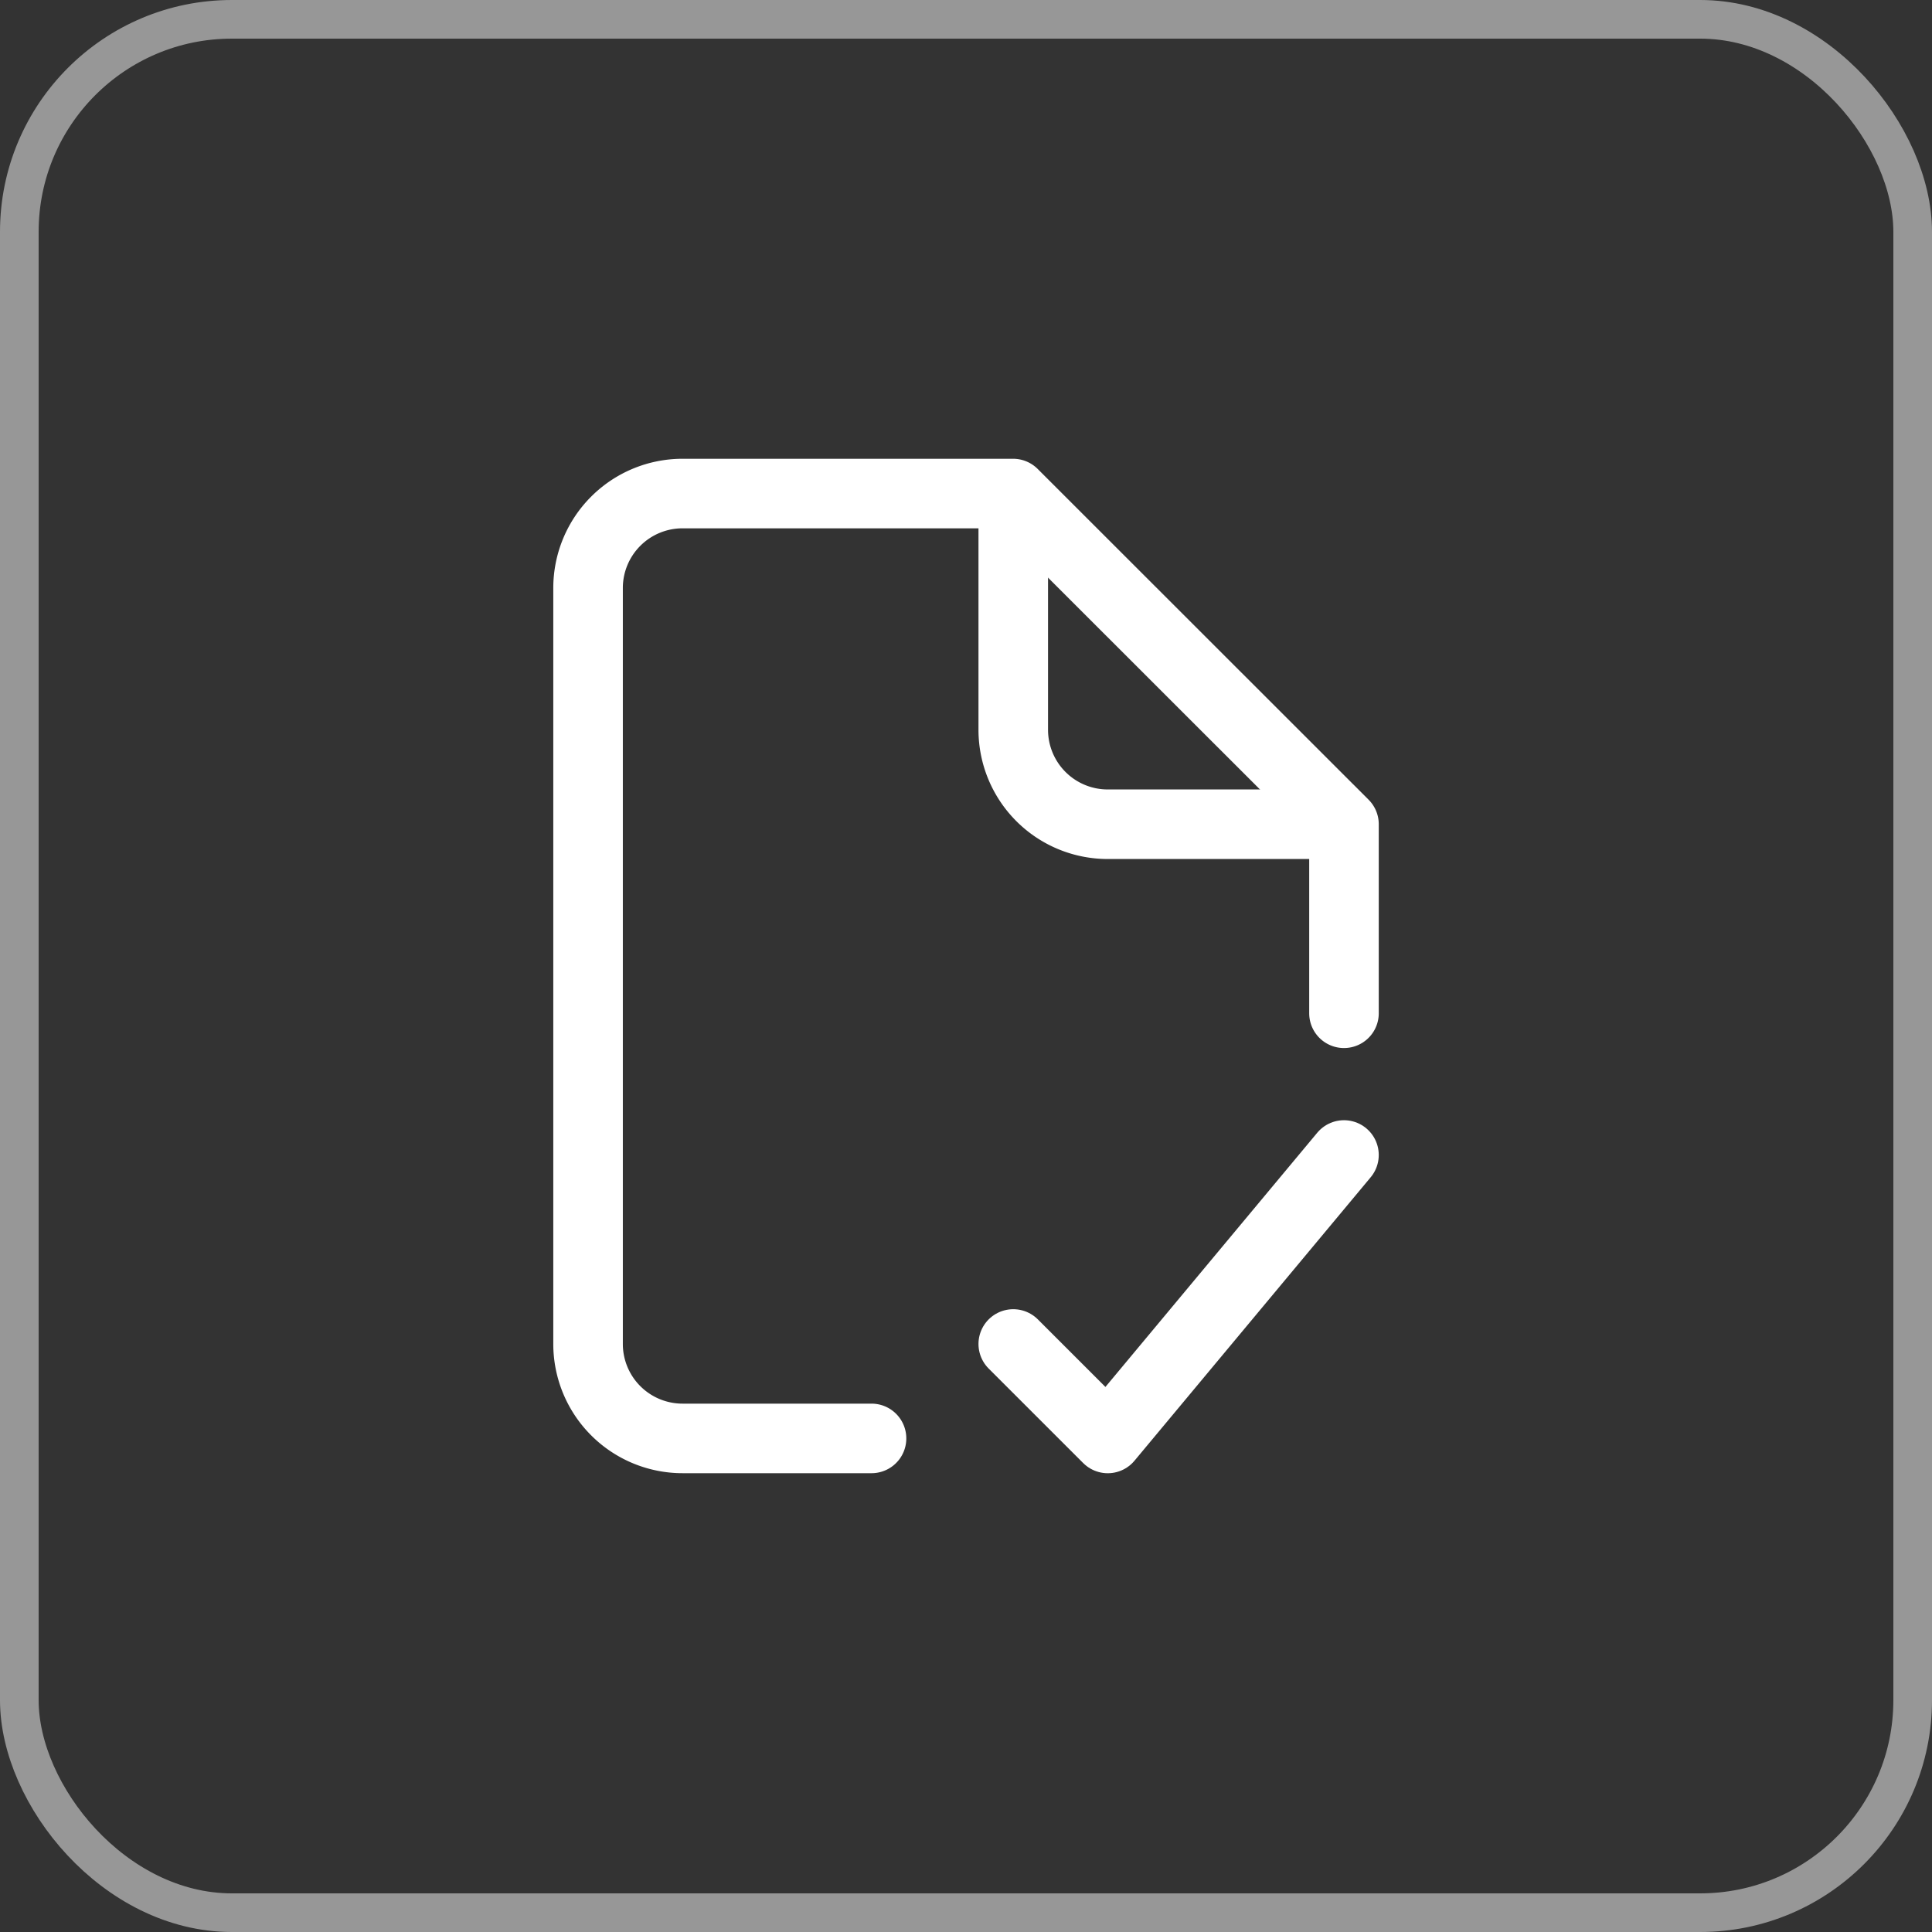
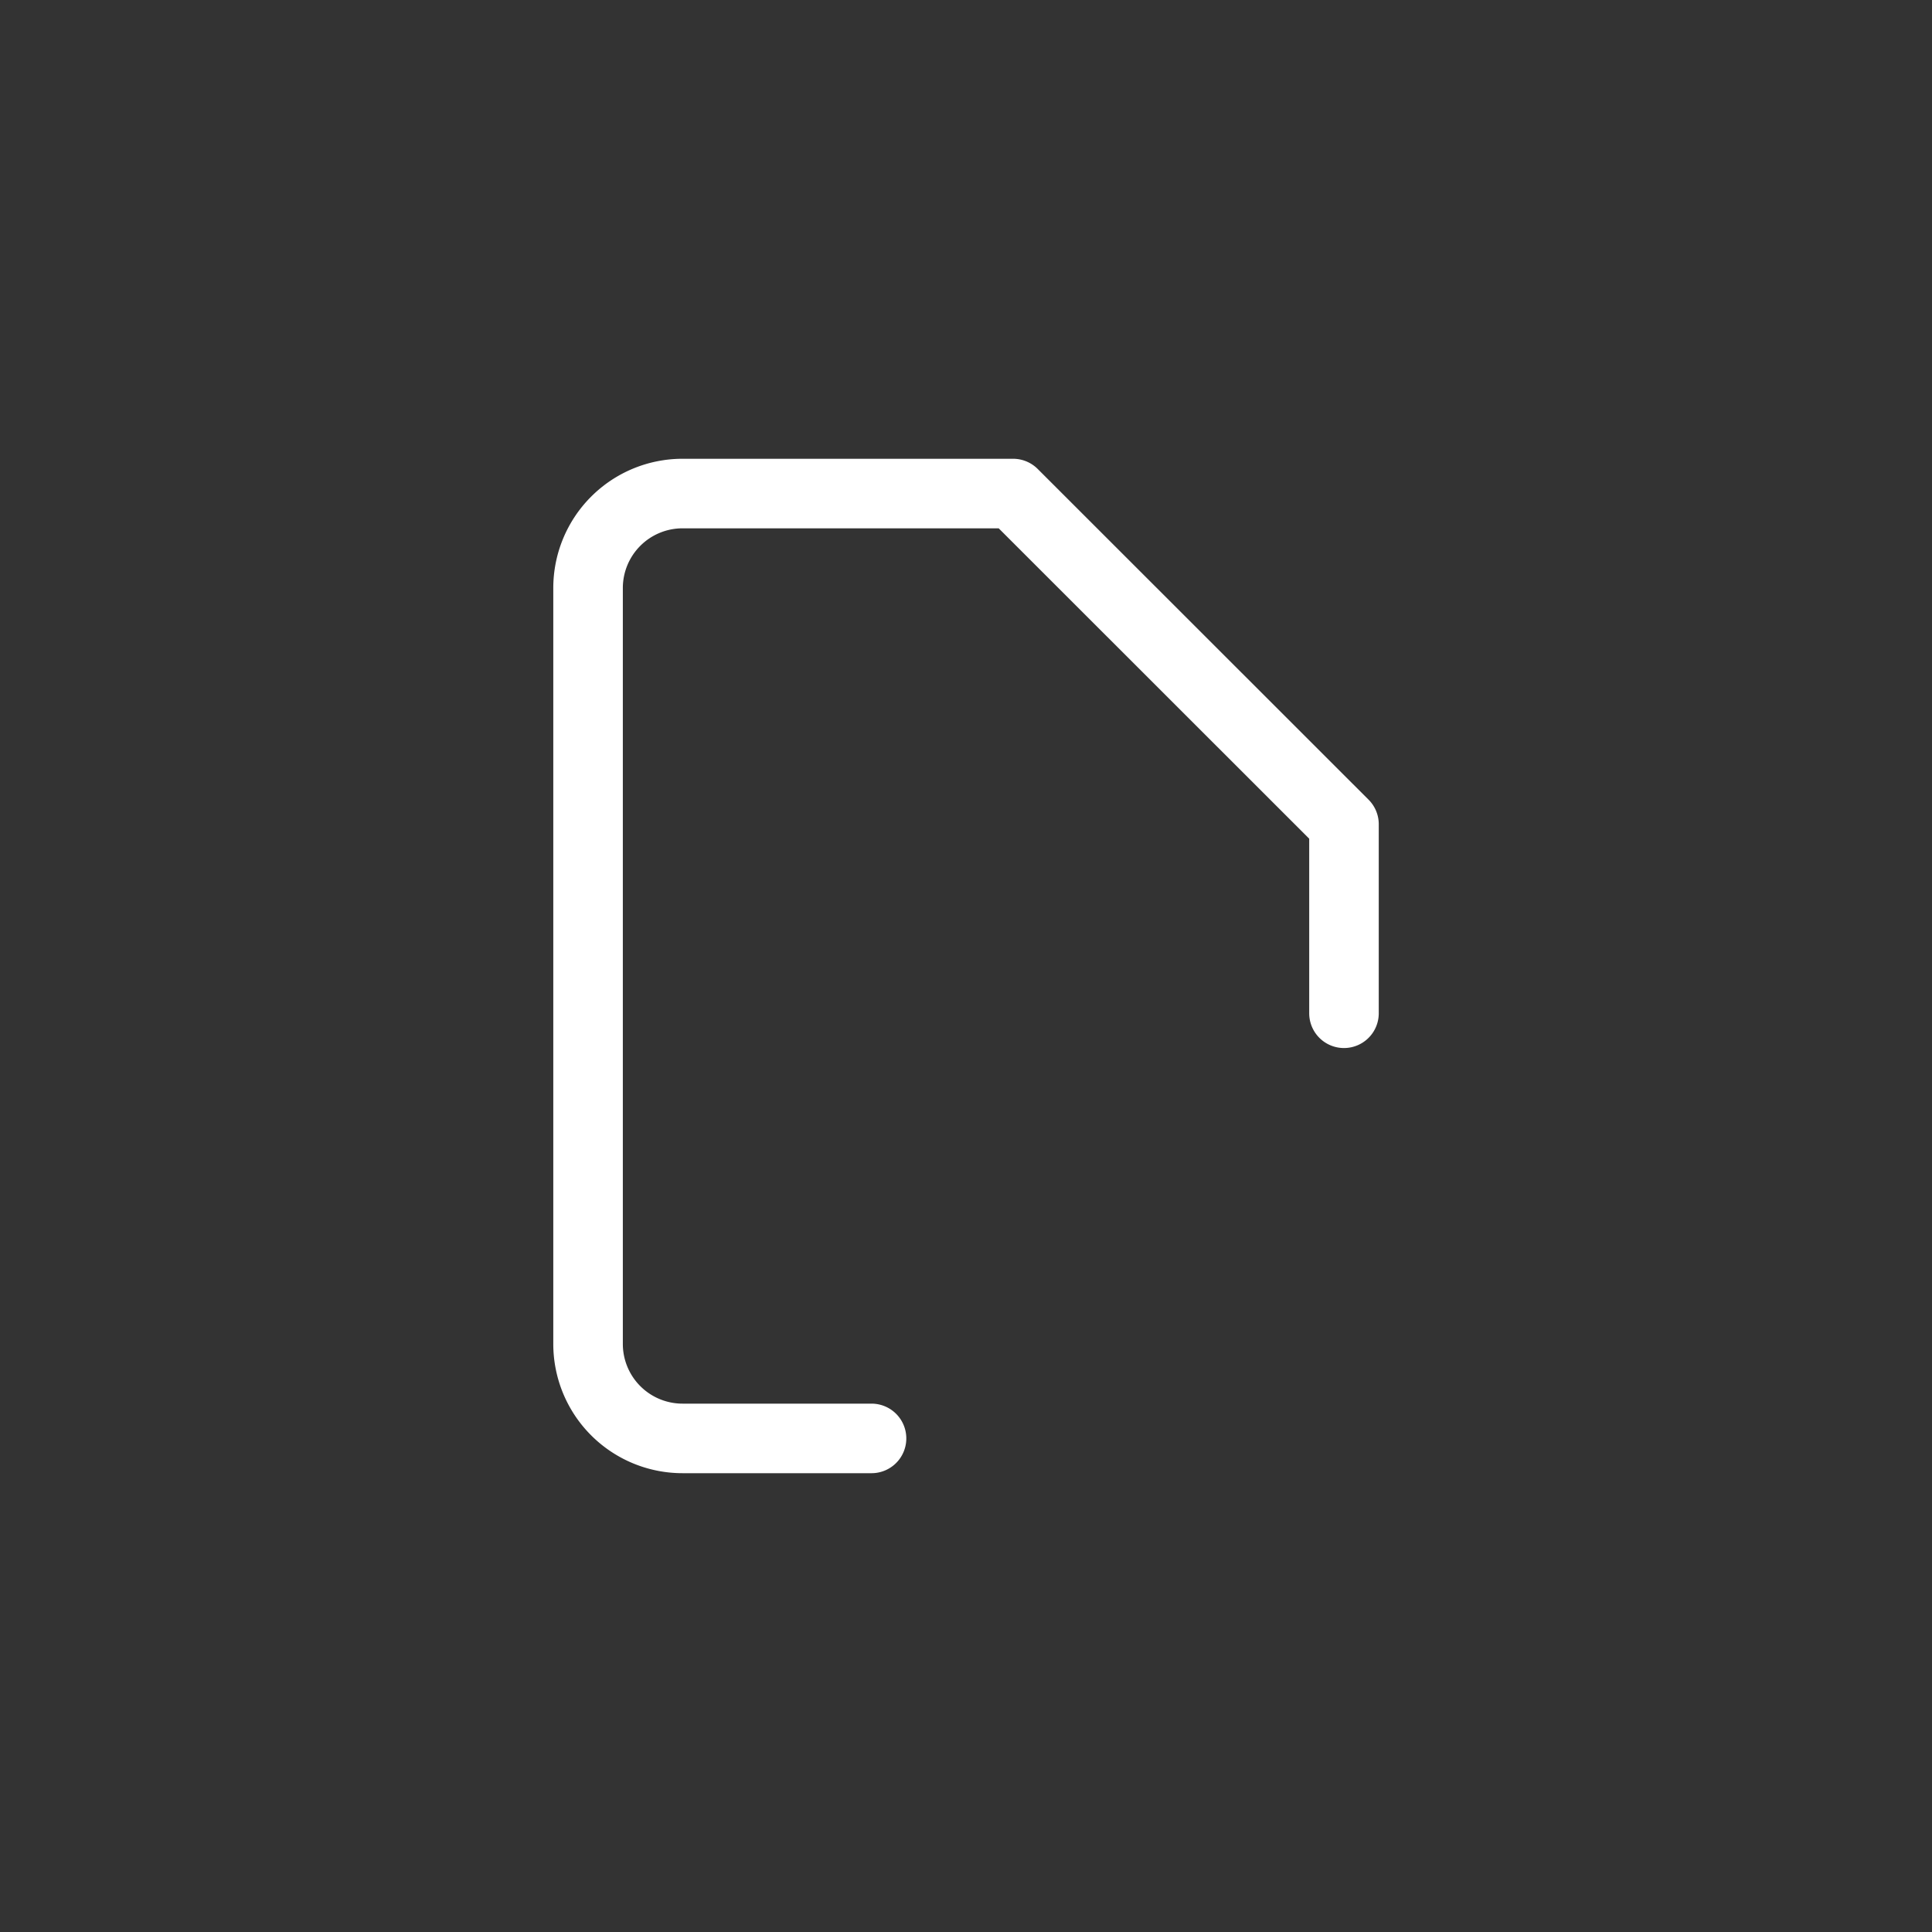
<svg xmlns="http://www.w3.org/2000/svg" id="Group_79613" data-name="Group 79613" width="50" height="50" viewBox="0 0 50 50">
  <rect x="0" y="0" width="50" height="50" fill="#333333" stroke="none" />
  <g id="Group_79096" data-name="Group 79096">
    <g id="Rectangle_153479" data-name="Rectangle 153479" fill="none" stroke="rgba(255,255,255,0.49)" stroke-width="1">
-       <rect width="50" height="50" rx="6" stroke="none" />
-       <rect x="0.5" y="0.5" width="49" height="49" rx="5.5" fill="none" />
-     </g>
+       </g>
  </g>
  <g id="Group_79620" data-name="Group 79620" transform="translate(11.219 10.773)">
-     <path id="Path_245186" data-name="Path 245186" d="M21.559,16l-6.113,7.336L13,20.891" transform="translate(2.004 3.118)" fill="none" stroke="#fff" stroke-linecap="round" stroke-linejoin="round" stroke-width="1.8" />
    <path id="Path_245187" data-name="Path 245187" d="M23.563,15.45V10.559L15,2H6.445A2.445,2.445,0,0,0,4,4.445V24.008a2.445,2.445,0,0,0,2.445,2.445h4.891" fill="none" stroke="#fff" stroke-linecap="round" stroke-linejoin="round" stroke-width="1.8" />
-     <path id="Path_245188" data-name="Path 245188" d="M13,2V8.113a2.445,2.445,0,0,0,2.445,2.445h6.113" transform="translate(2.004)" fill="none" stroke="#fff" stroke-linejoin="round" stroke-width="1.8" />
  </g>
</svg>